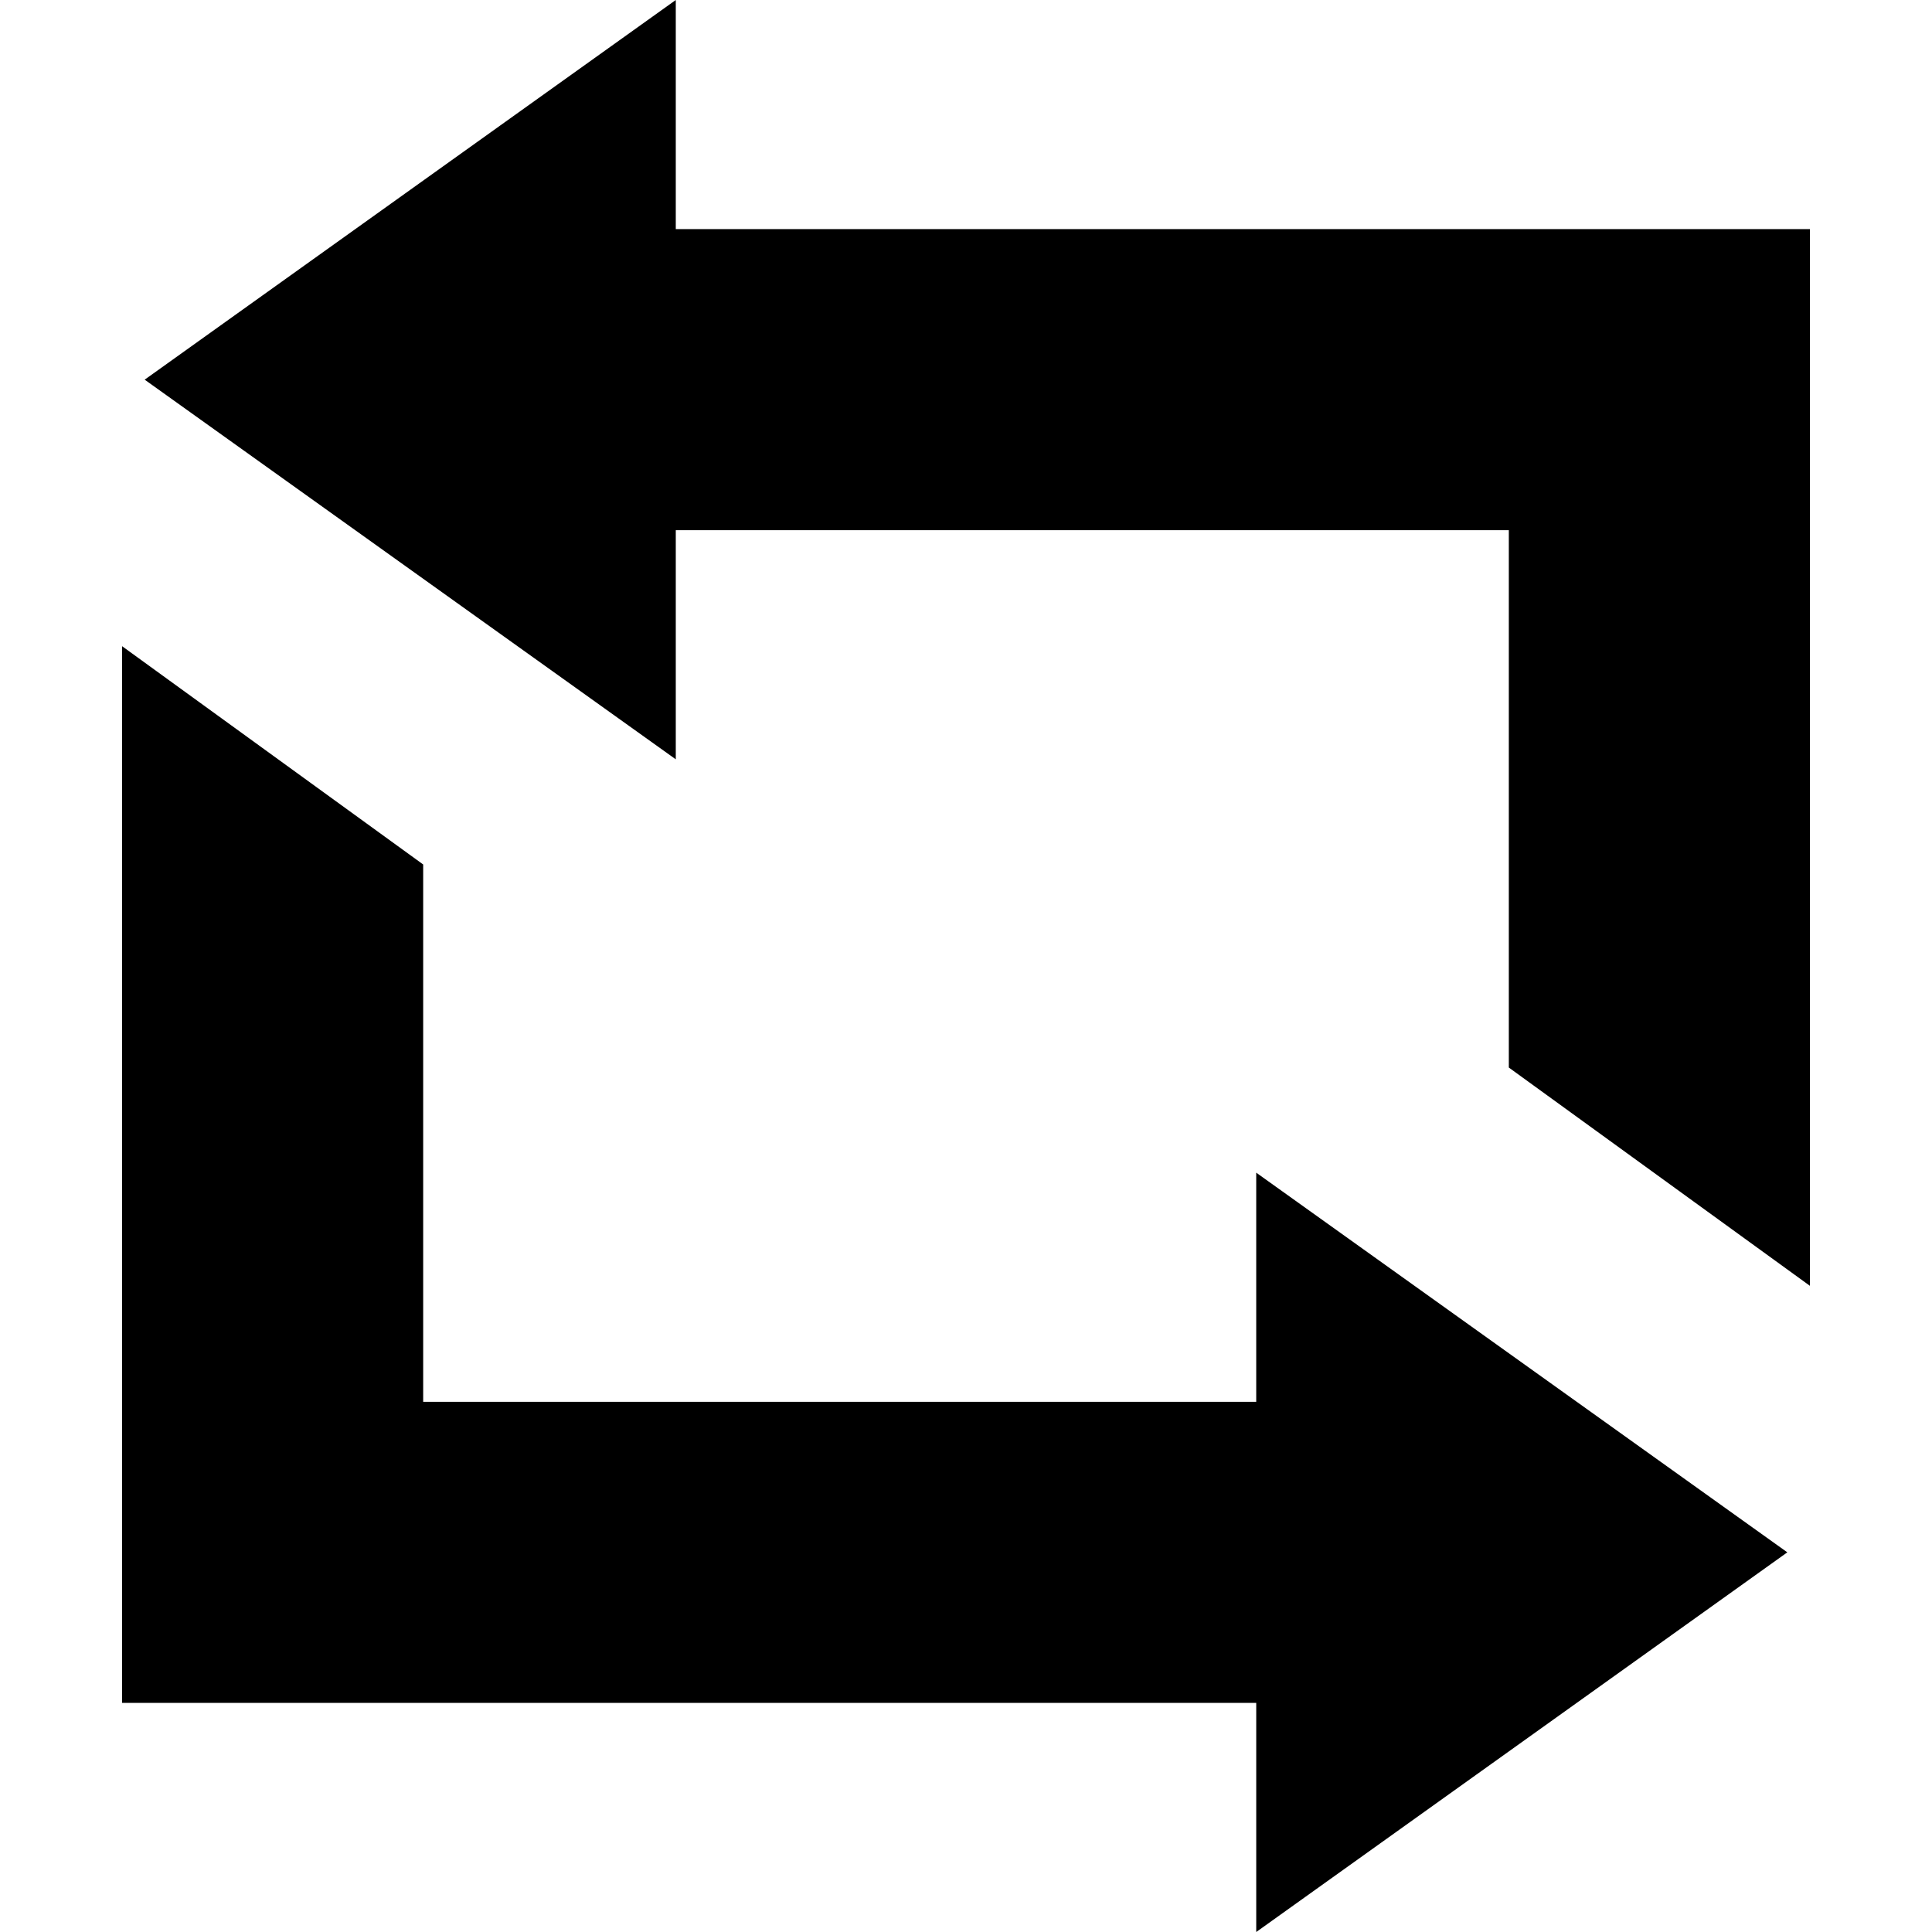
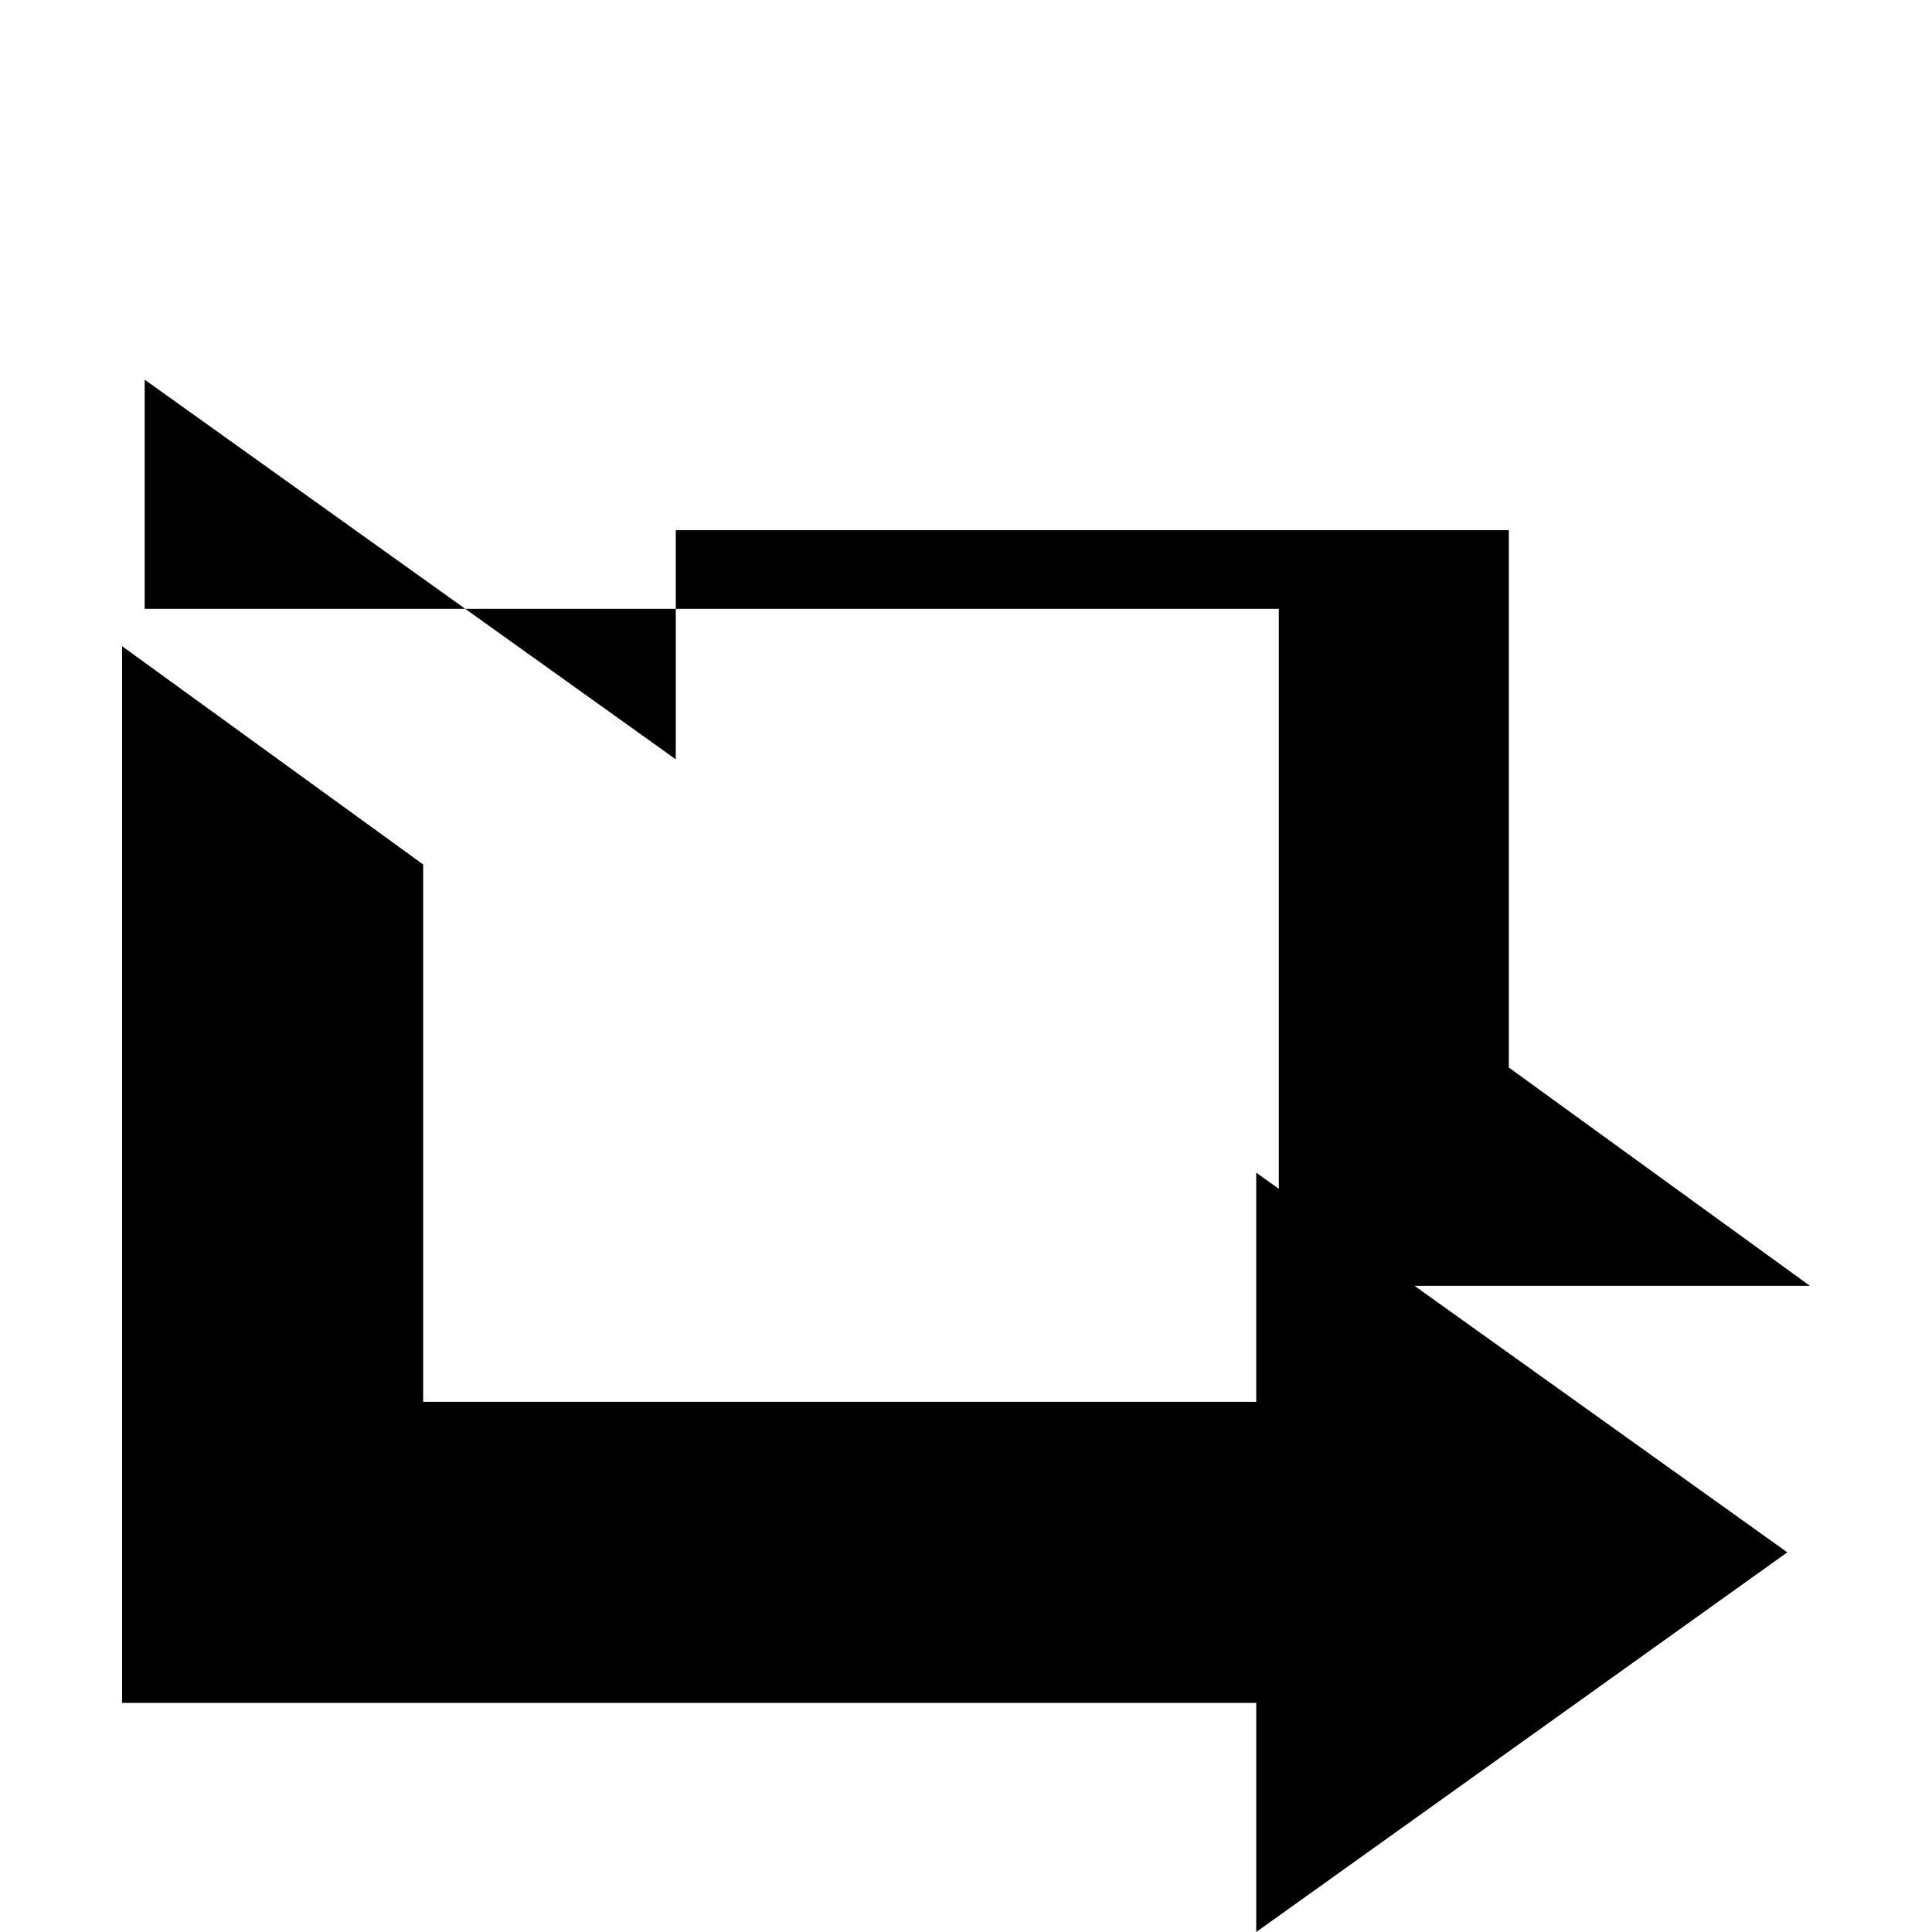
<svg xmlns="http://www.w3.org/2000/svg" fill="#000000" height="800px" width="800px" version="1.1" id="Capa_1" viewBox="0 0 256.676 256.676" xml:space="preserve">
-   <path d="M240.455,170.828l-40-29V70.441H89.781v30.439L19.221,50.441L89.781,0v30.441h150.674V170.828z M237.455,206.236  l-70.559-50.441v30.441H56.221V114.85l-40-29v140.387h150.676v30.44L237.455,206.236z" />
+   <path d="M240.455,170.828l-40-29V70.441H89.781v30.439L19.221,50.441v30.441h150.674V170.828z M237.455,206.236  l-70.559-50.441v30.441H56.221V114.85l-40-29v140.387h150.676v30.44L237.455,206.236z" />
</svg>